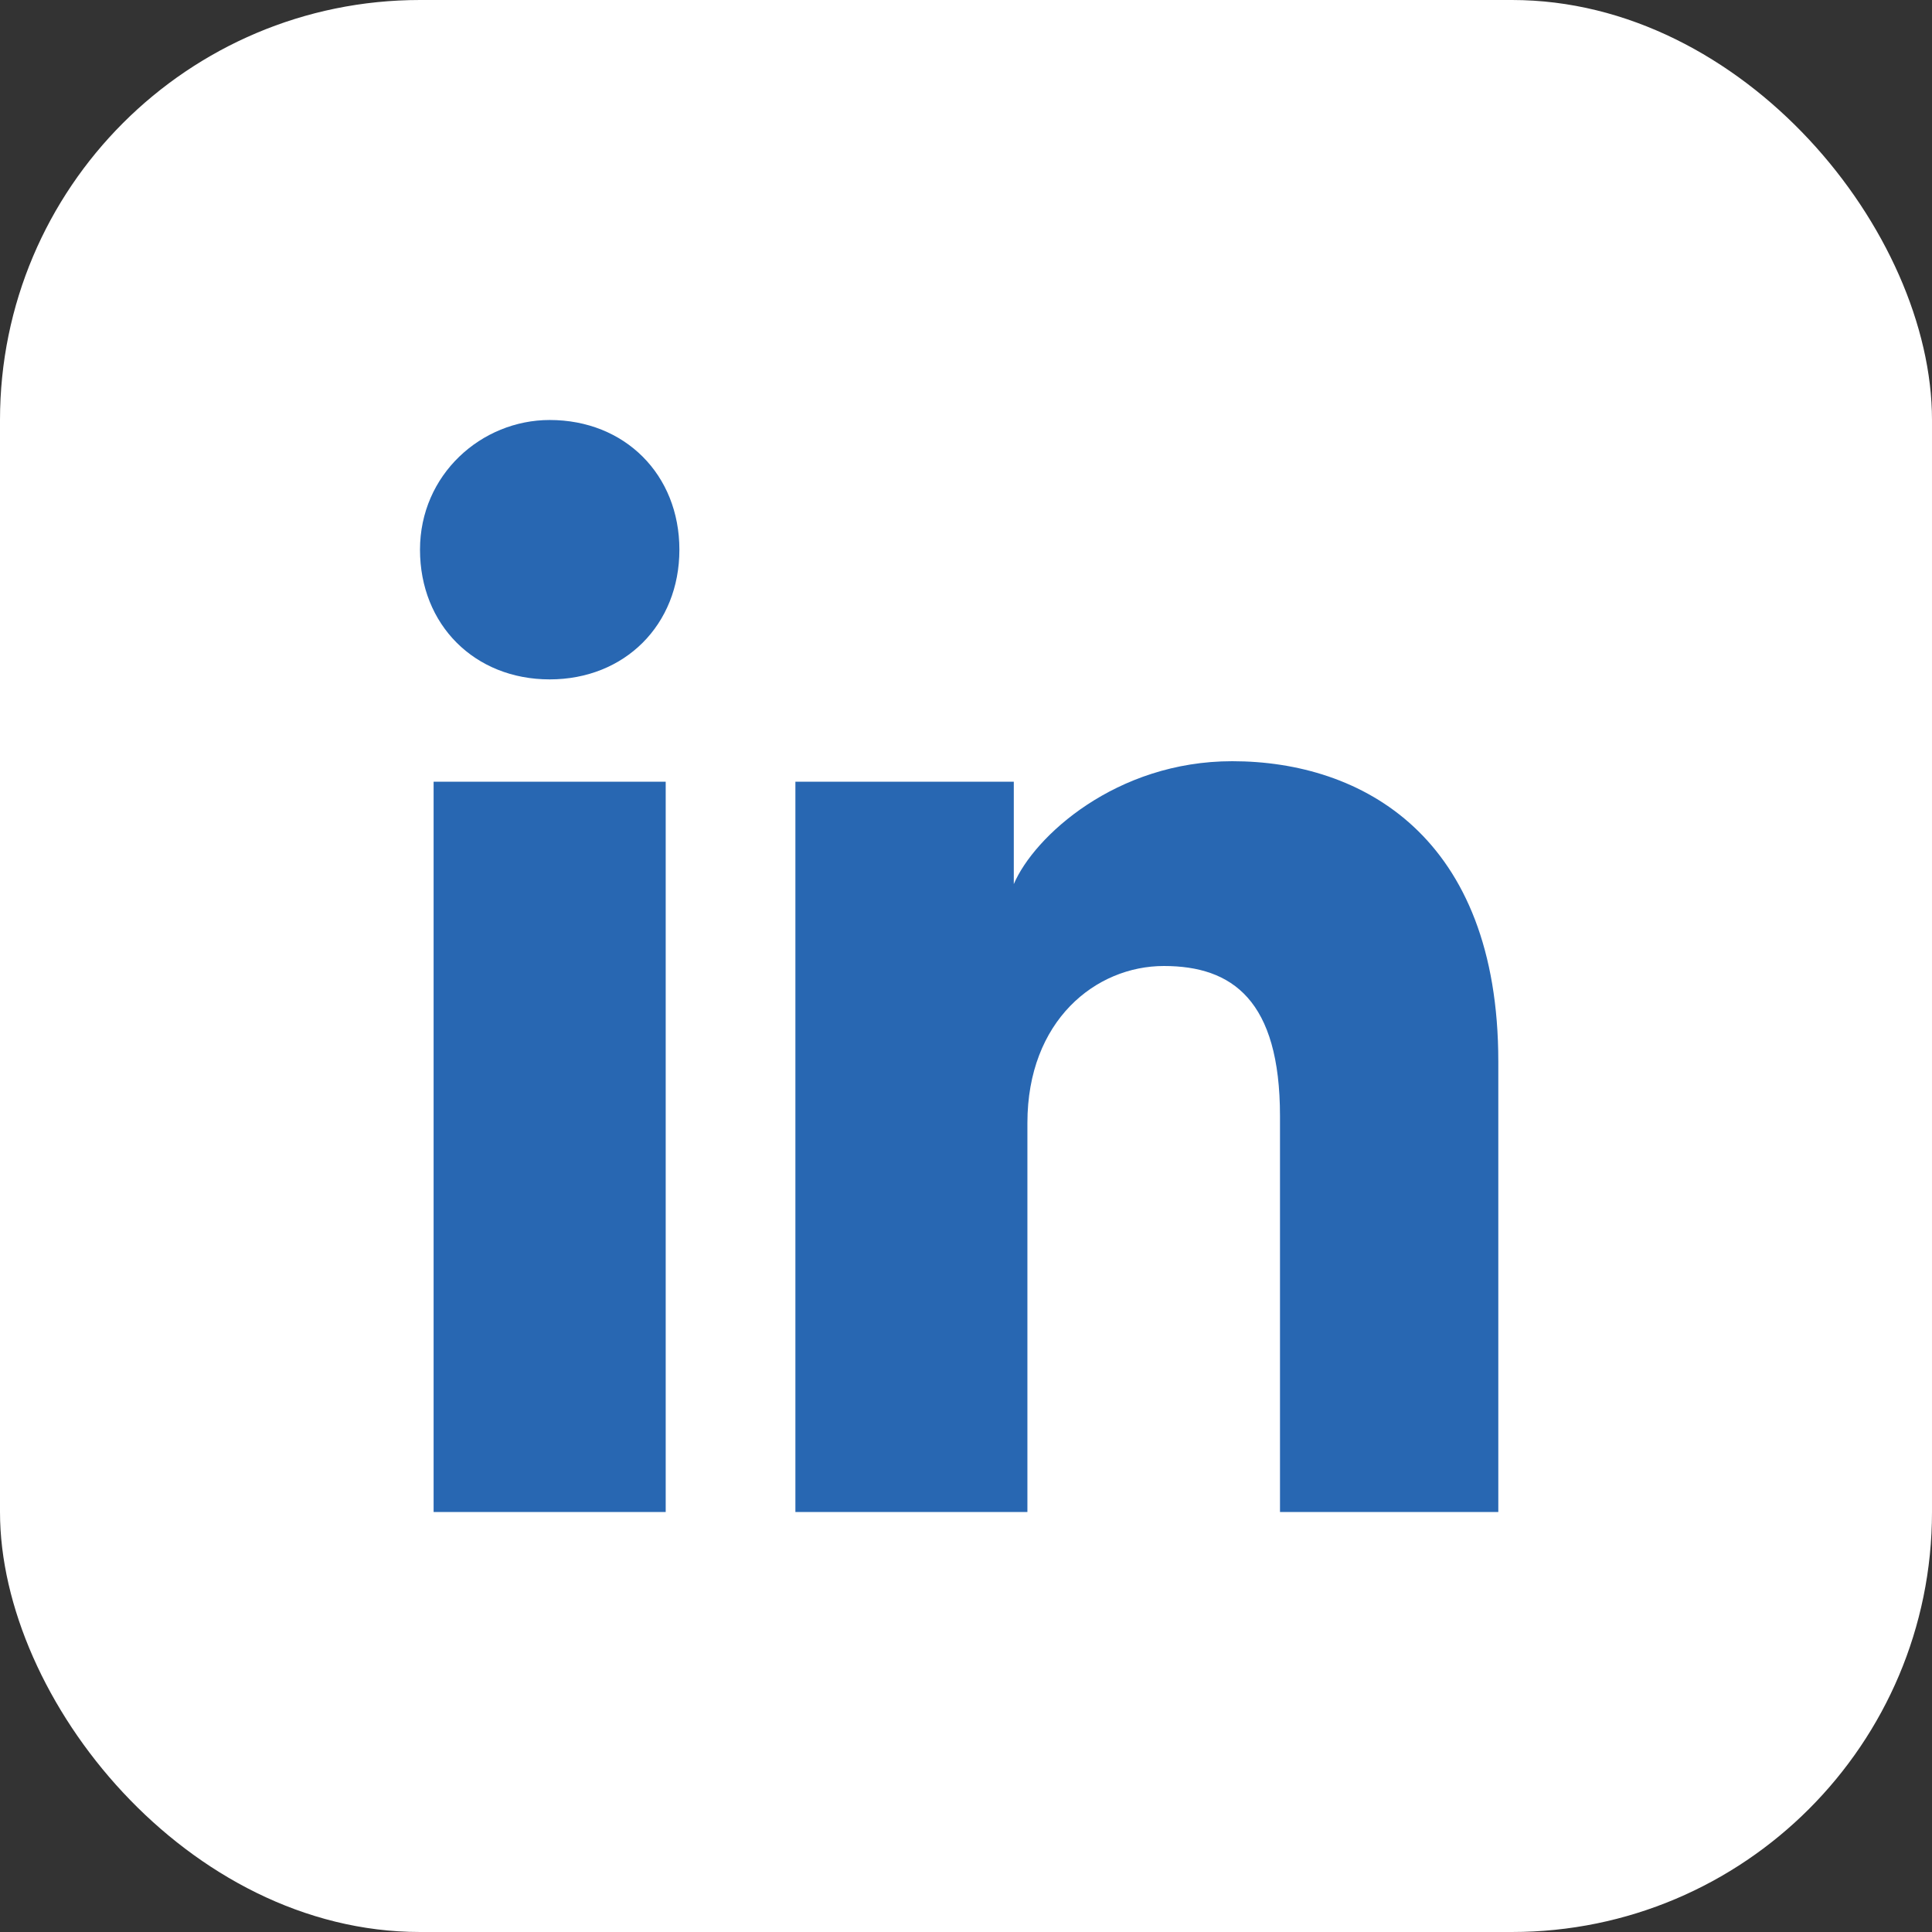
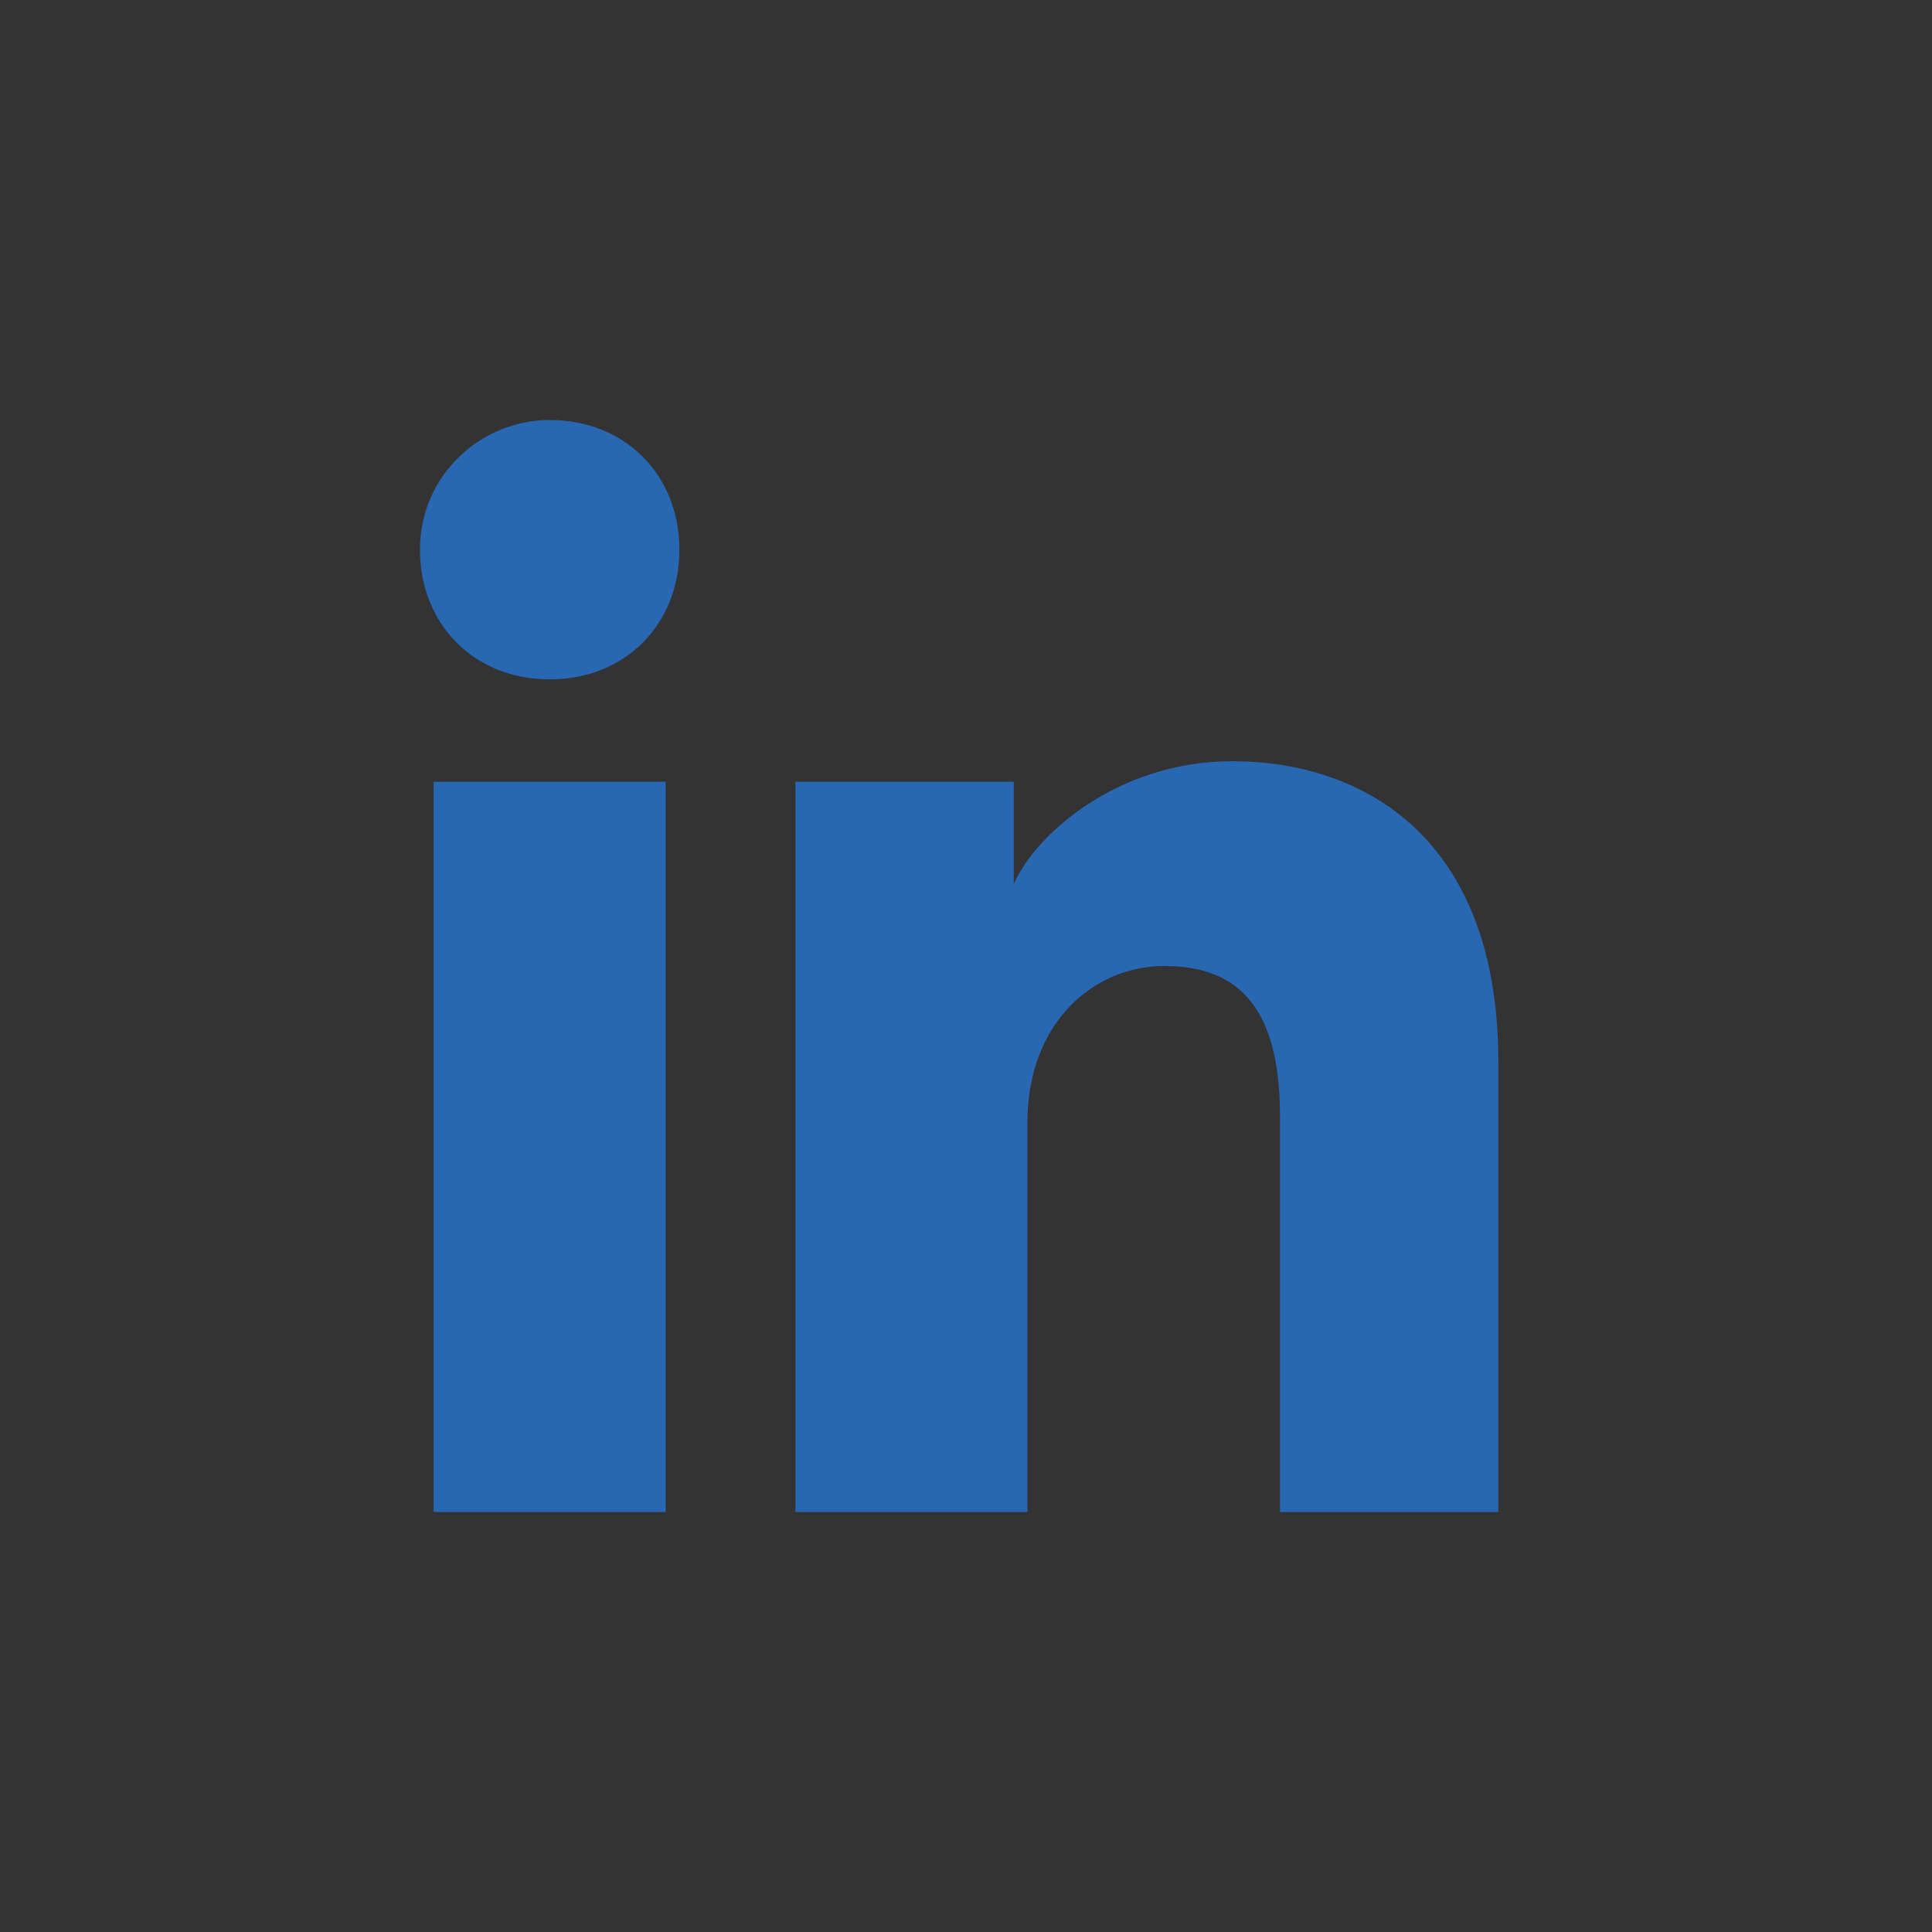
<svg xmlns="http://www.w3.org/2000/svg" width="23" height="23" viewBox="0 0 23 23" fill="none">
  <rect x="0" y="0" width="23" height="23" fill="#333333" stroke="none" />
-   <rect width="23" height="23" rx="5" fill="white" />
  <path d="M7.925 18H5.162V9.306H7.925V18ZM6.544 8.088C5.65 8.088 5 7.438 5 6.544C5 5.65 5.731 5 6.544 5C7.438 5 8.088 5.65 8.088 6.544C8.088 7.438 7.438 8.088 6.544 8.088ZM18 18H15.238V13.287C15.238 11.906 14.669 11.5 13.856 11.5C13.044 11.5 12.231 12.15 12.231 13.369V18H9.469V9.306H12.069V10.525C12.312 9.956 13.287 9.062 14.669 9.062C16.212 9.062 17.837 9.956 17.837 12.637V18H18Z" fill="#2867B2" />
</svg>